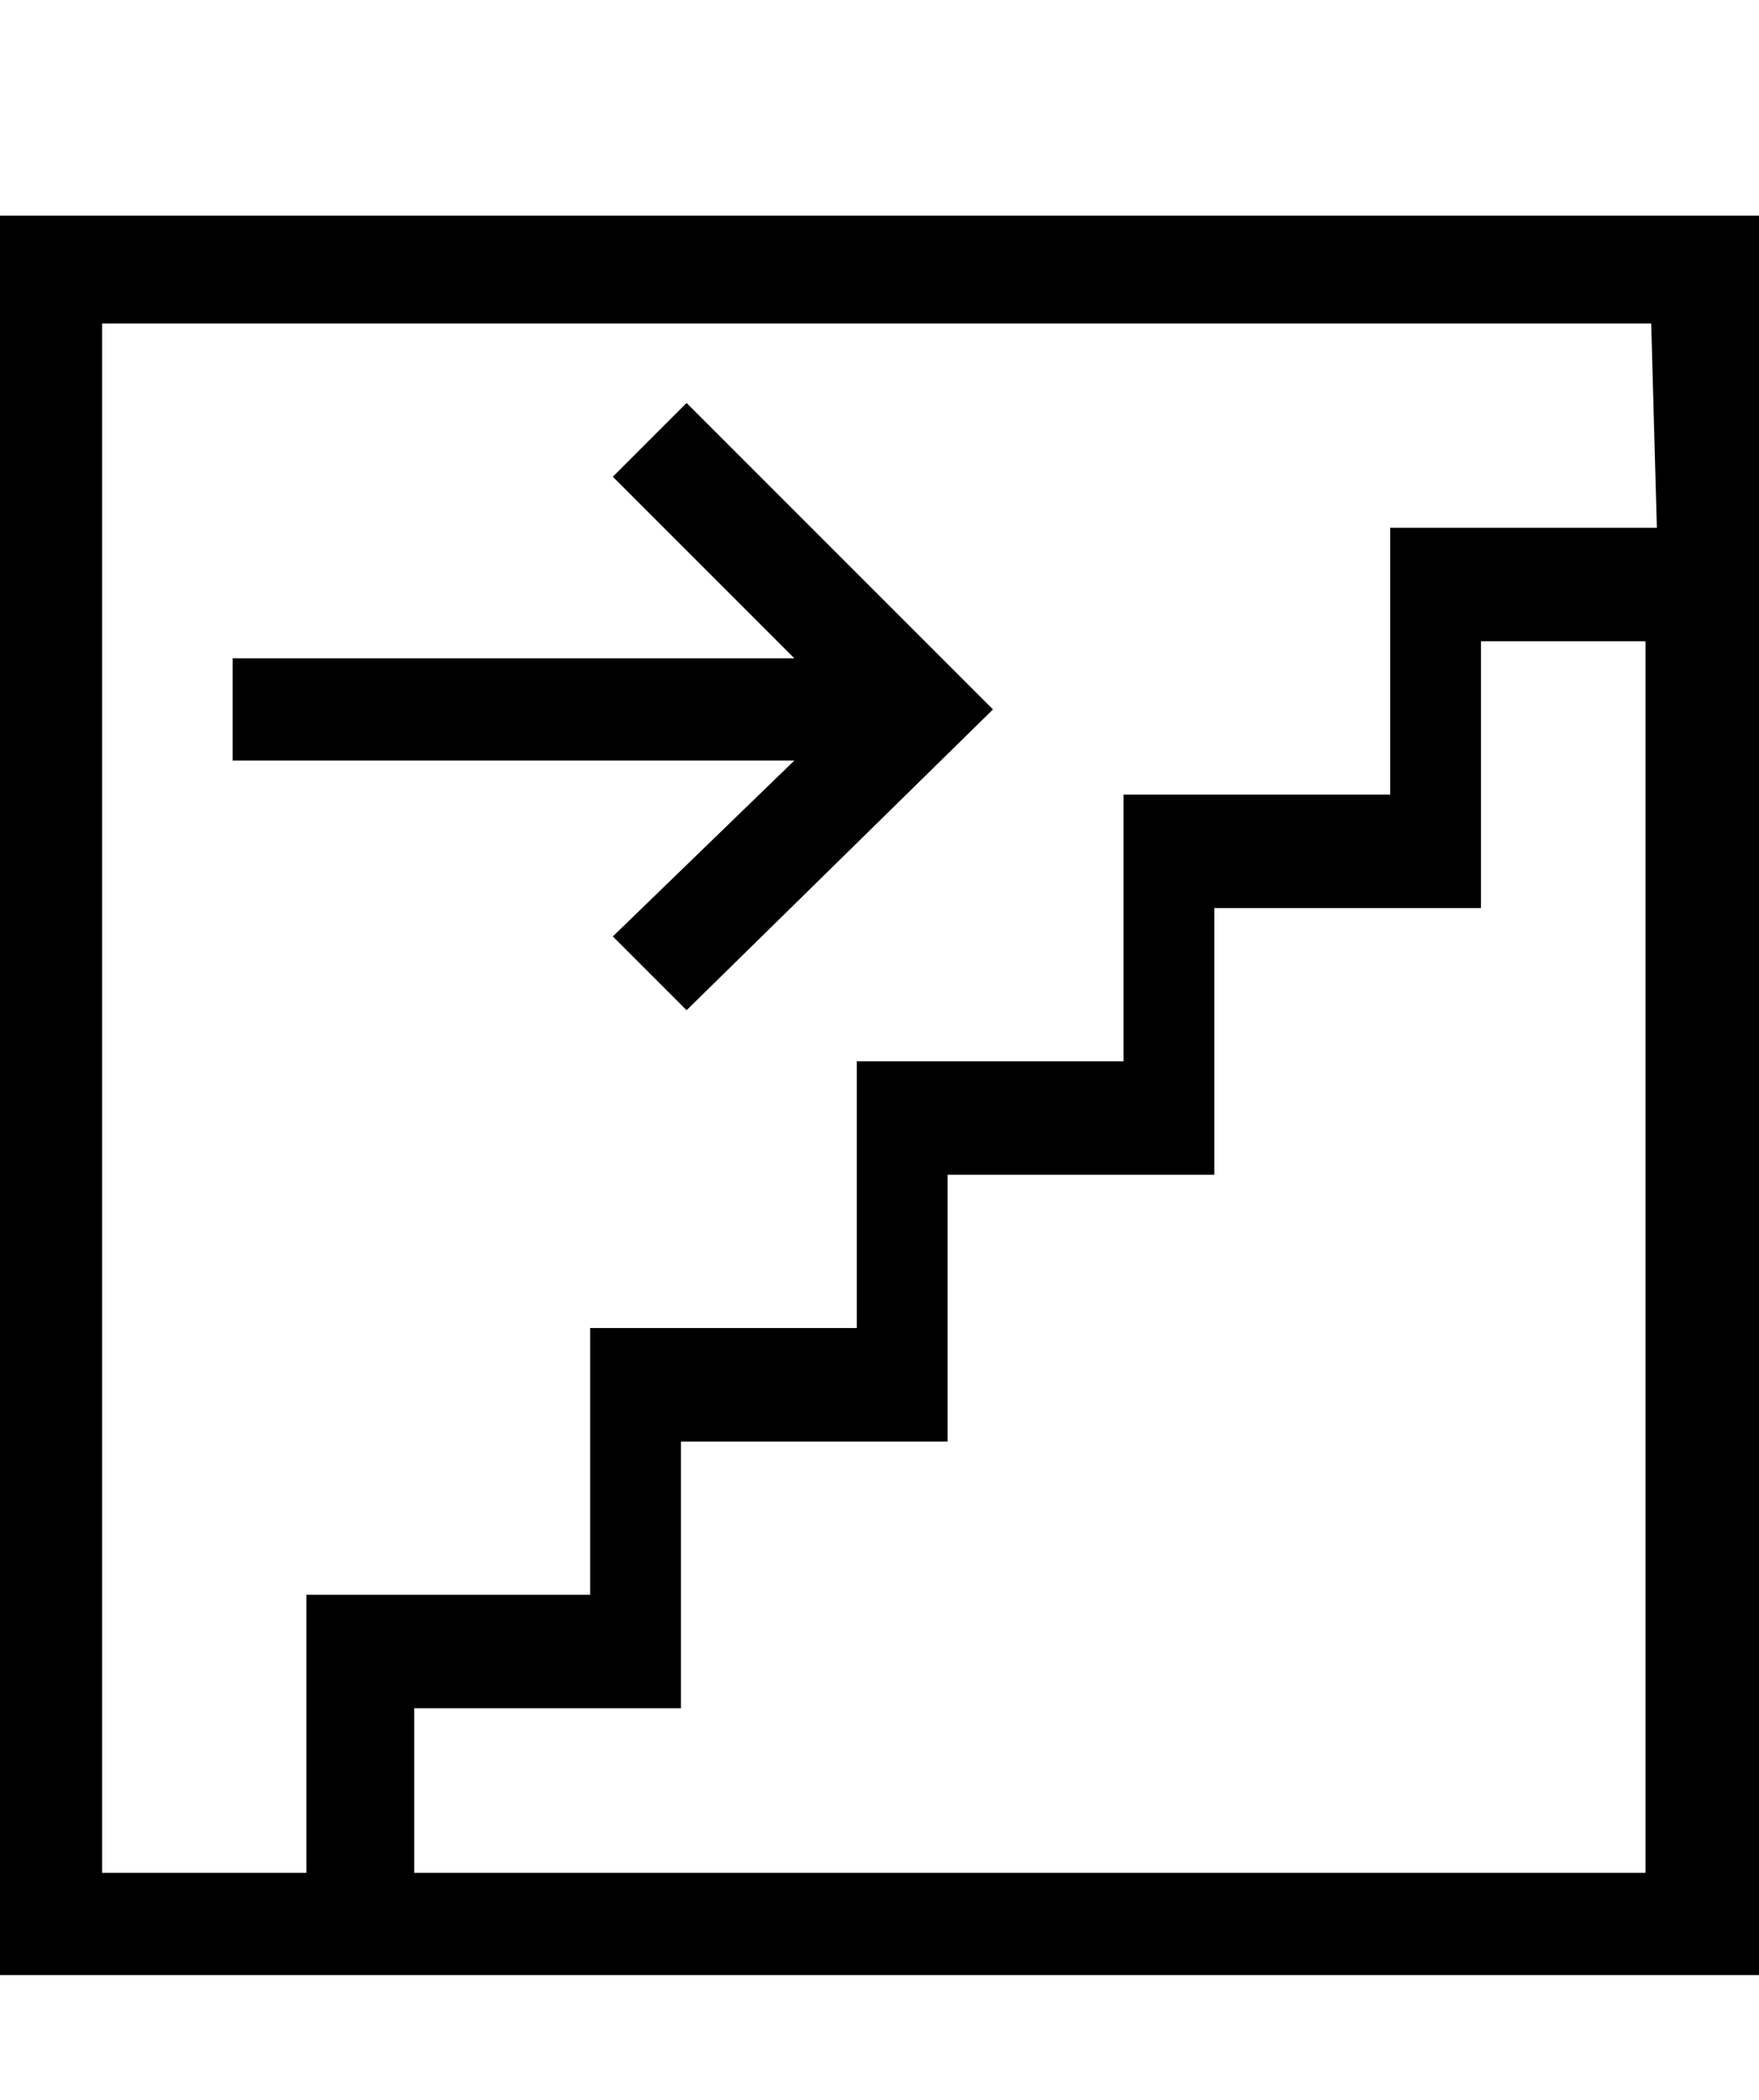
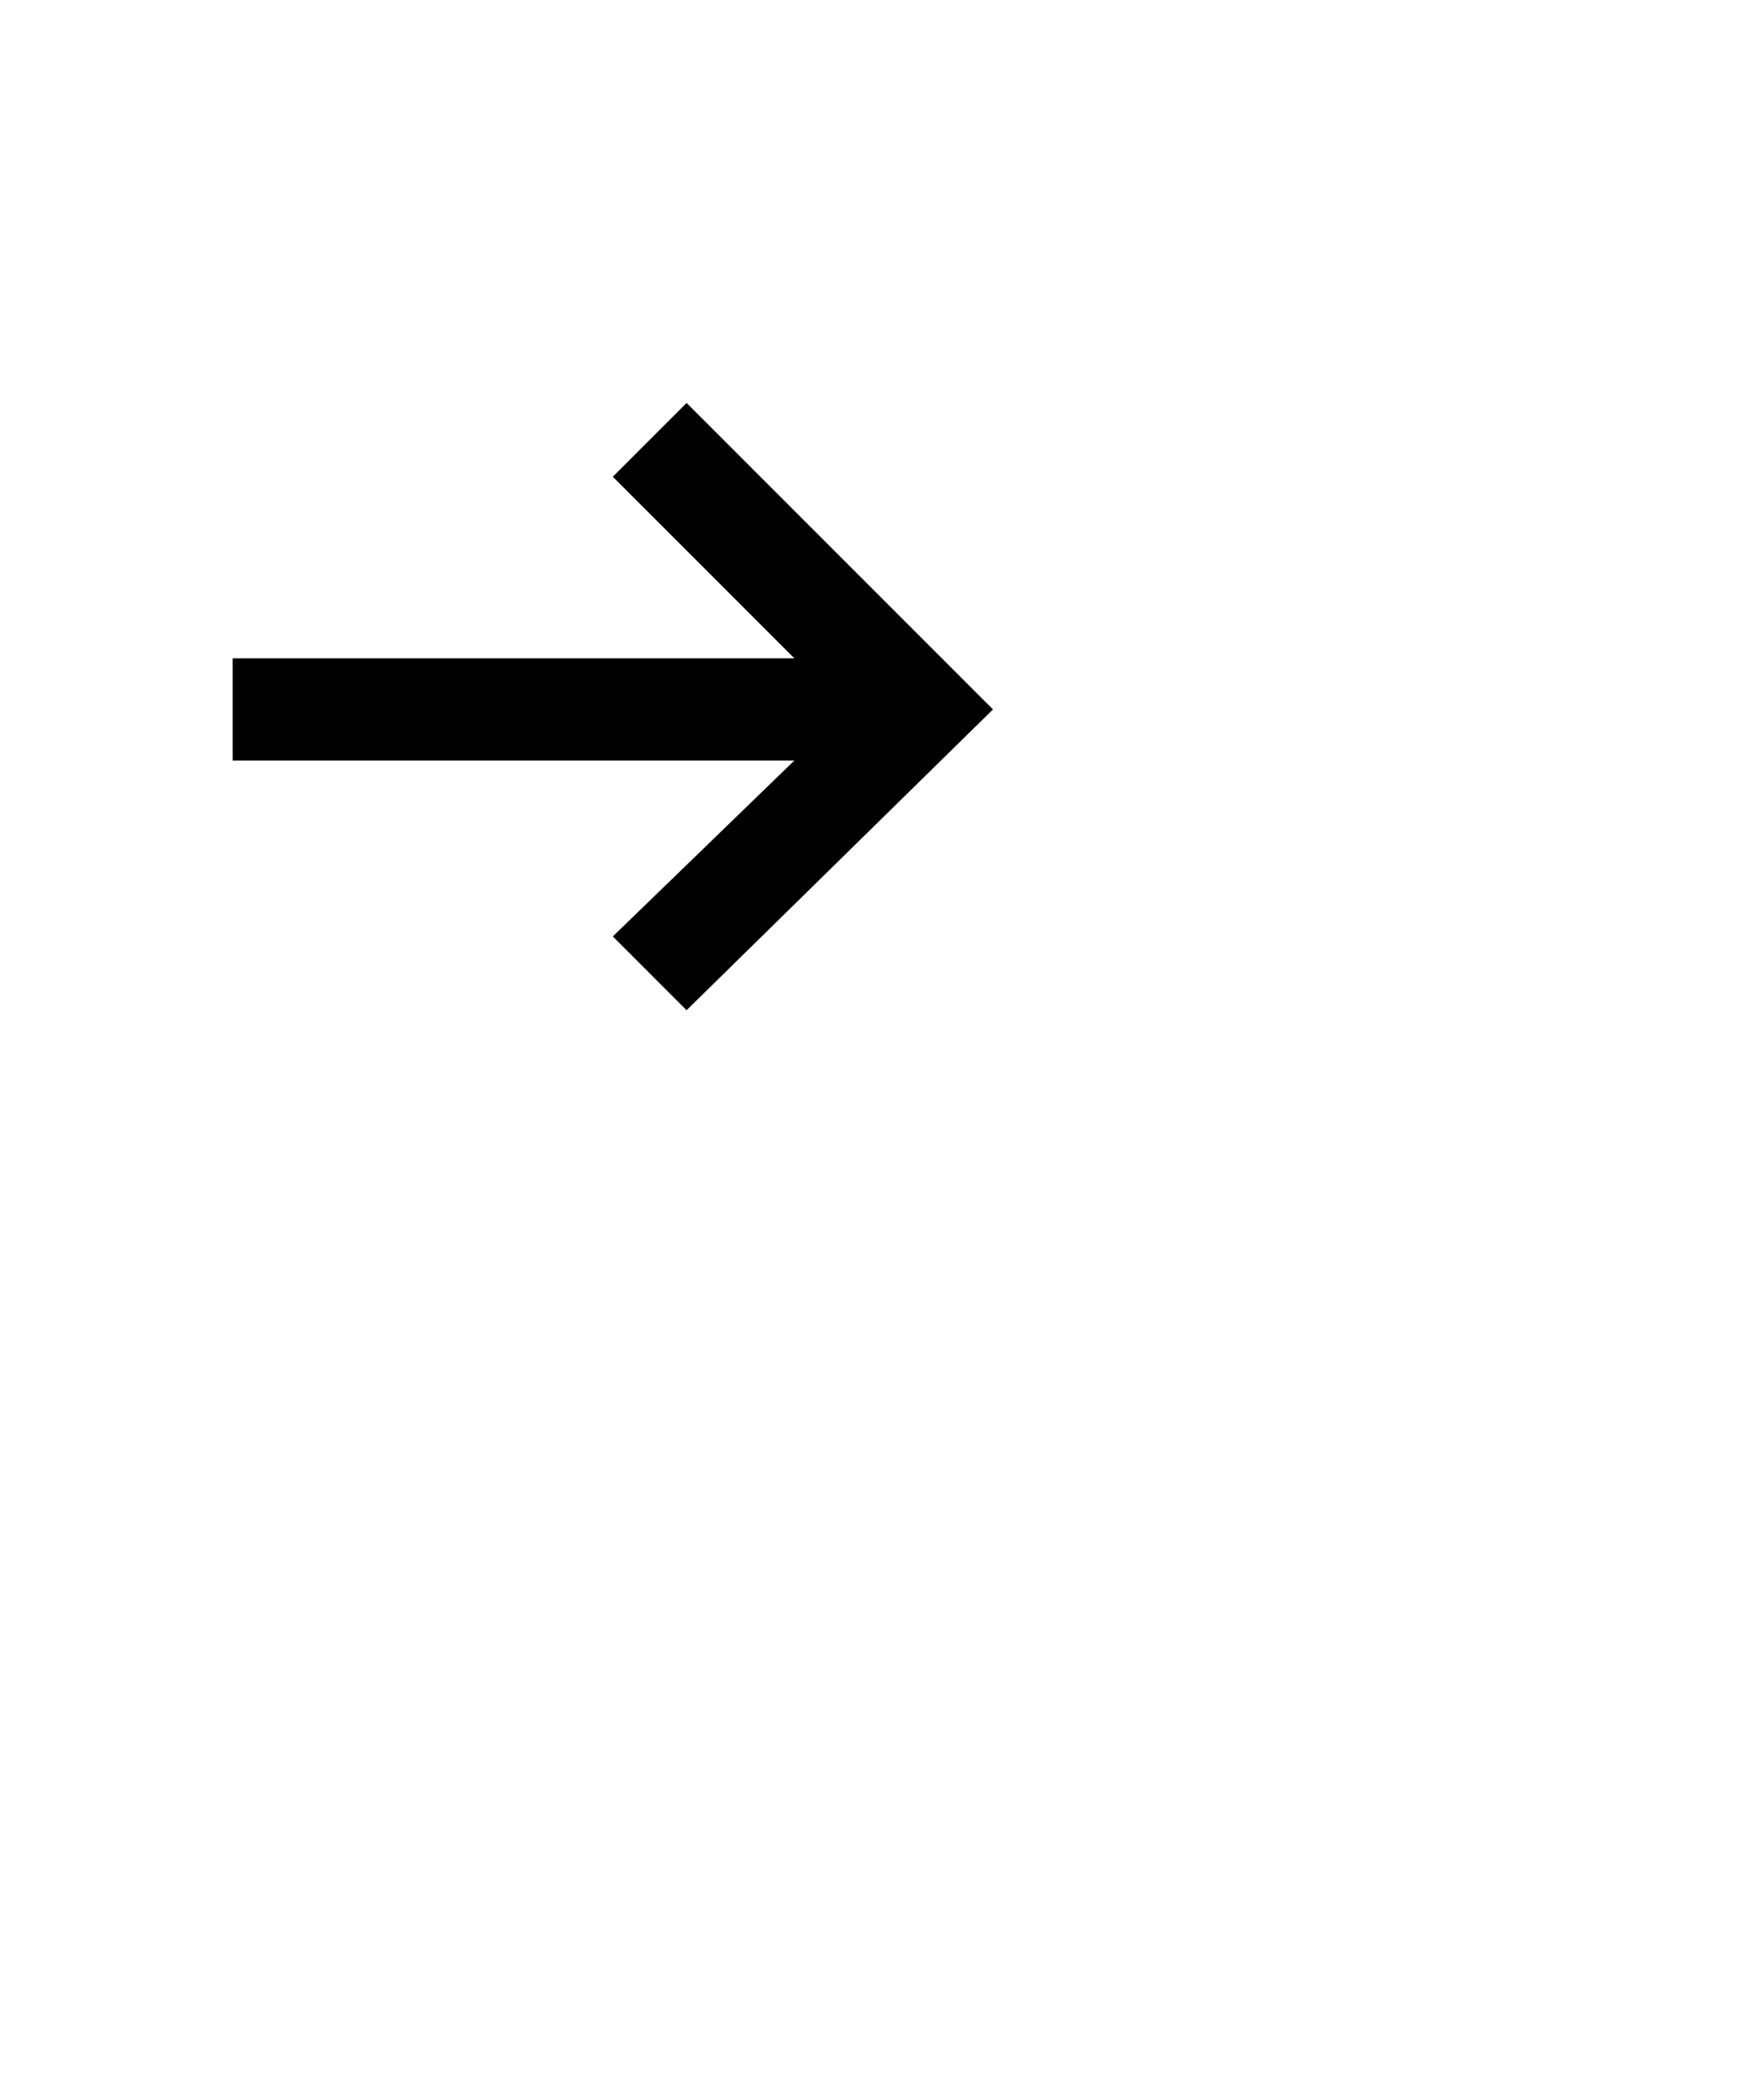
<svg xmlns="http://www.w3.org/2000/svg" version="1.1" id="Layer_1" x="0px" y="0px" viewBox="0 0 31 37" style="enable-background:new 0 0 31 37;" xml:space="preserve">
  <g>
    <g>
-       <path d="M0,3.8v31h5.4H31V9.3V3.8H0z M7.3,33v-2.9H12v-4.7h4.7v-4.7h4.7v-4.7h4.7v-4.7h2.9V33L7.3,33L7.3,33z M29.2,9.3h-4.7v0V14    h-4.7v4.7h-4.7v4.7h-4.7v4.7H5.4V33H1.8V5.7h27.3L29.2,9.3L29.2,9.3z" />
-     </g>
+       </g>
  </g>
  <g>
    <g>
      <polygon points="12.1,7.1 10.8,8.4 14,11.6 4.1,11.6 4.1,13.4 14,13.4 10.8,16.5 12.1,17.8 17.5,12.5   " />
    </g>
  </g>
</svg>